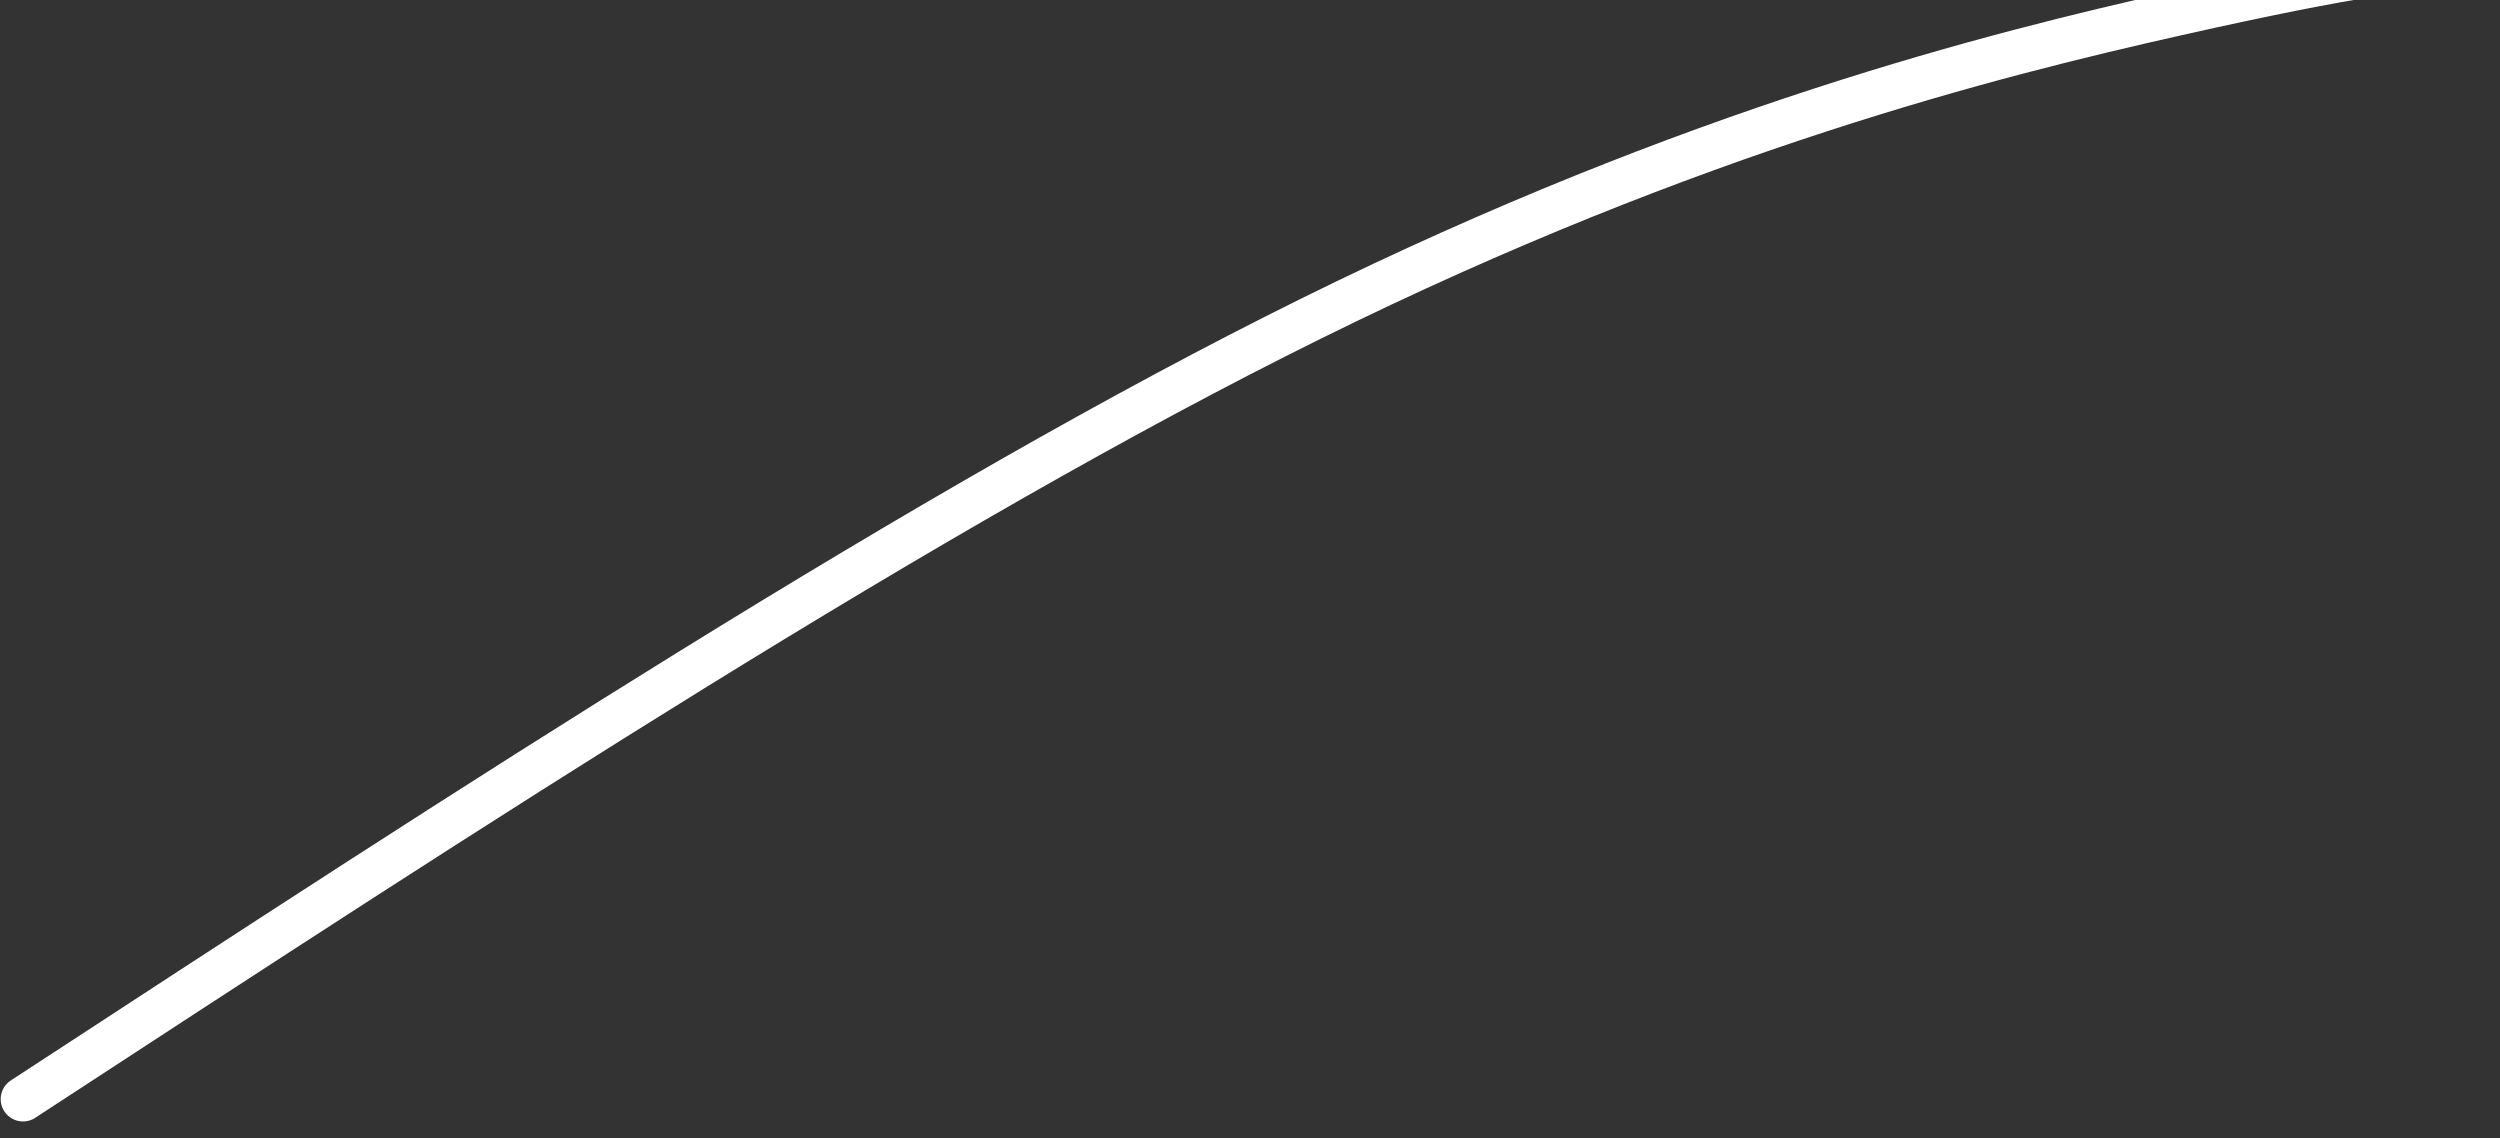
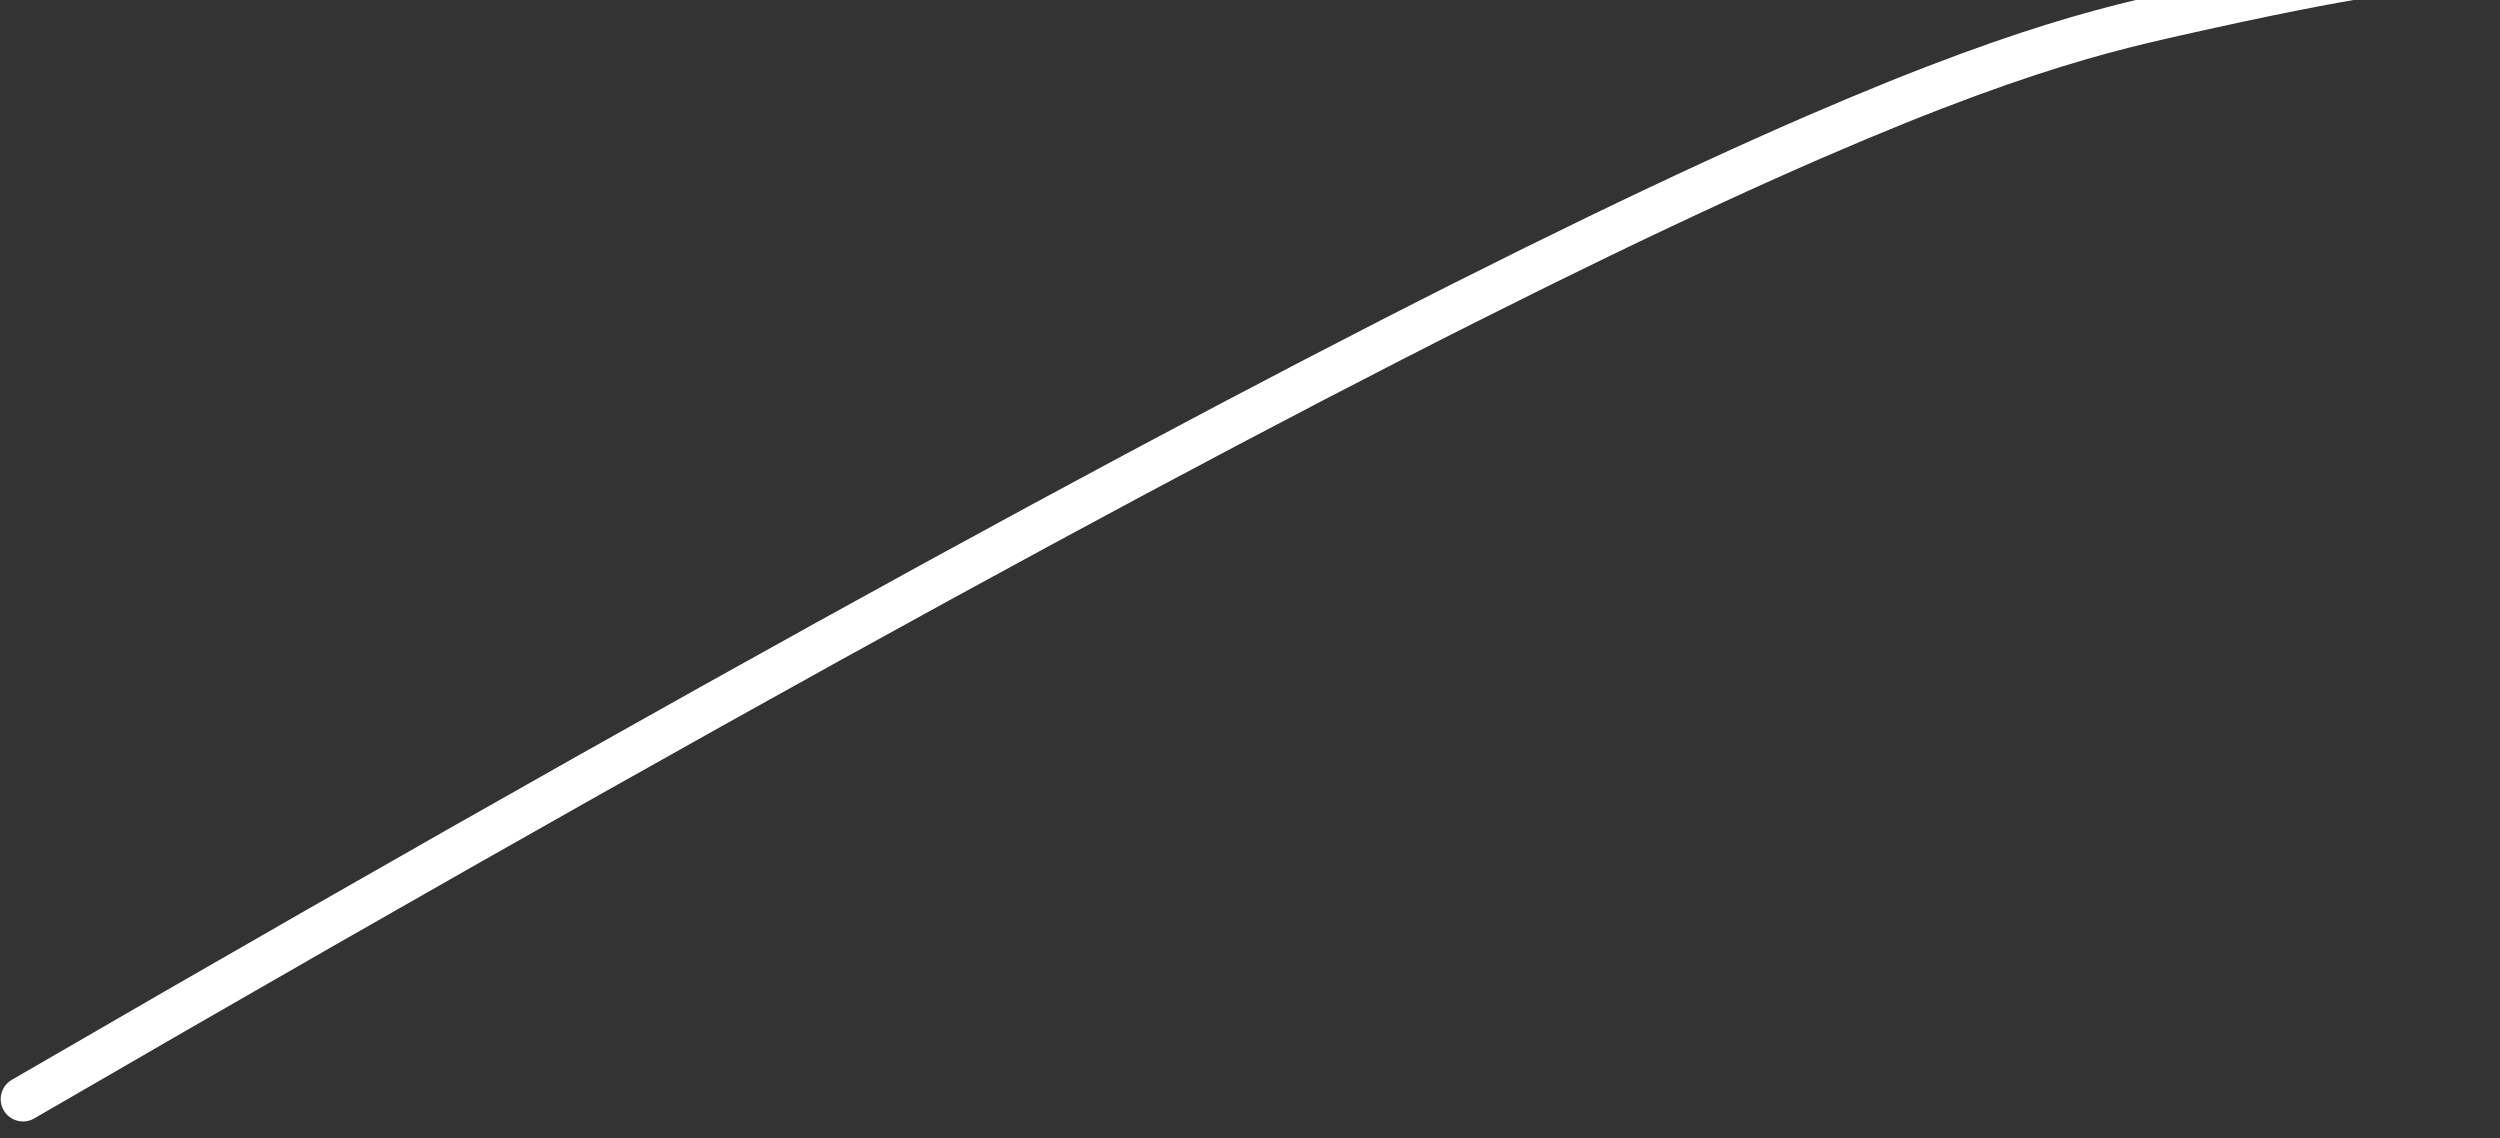
<svg xmlns="http://www.w3.org/2000/svg" width="112" height="51" viewBox="0 0 112 51" fill="none">
  <rect x="0" y="0" width="112" height="51" fill="#333333" stroke="none" />
-   <path d="M1.031 49.241C21.294 36.004 41.557 22.768 58.736 14.273C75.916 5.778 89.397 2.426 97.552 0.594C105.707 -1.239 108.127 -1.45 110.62 -1.668" stroke="white" stroke-width="2" stroke-linecap="round" />
+   <path d="M1.031 49.241C75.916 5.778 89.397 2.426 97.552 0.594C105.707 -1.239 108.127 -1.45 110.62 -1.668" stroke="white" stroke-width="2" stroke-linecap="round" />
</svg>